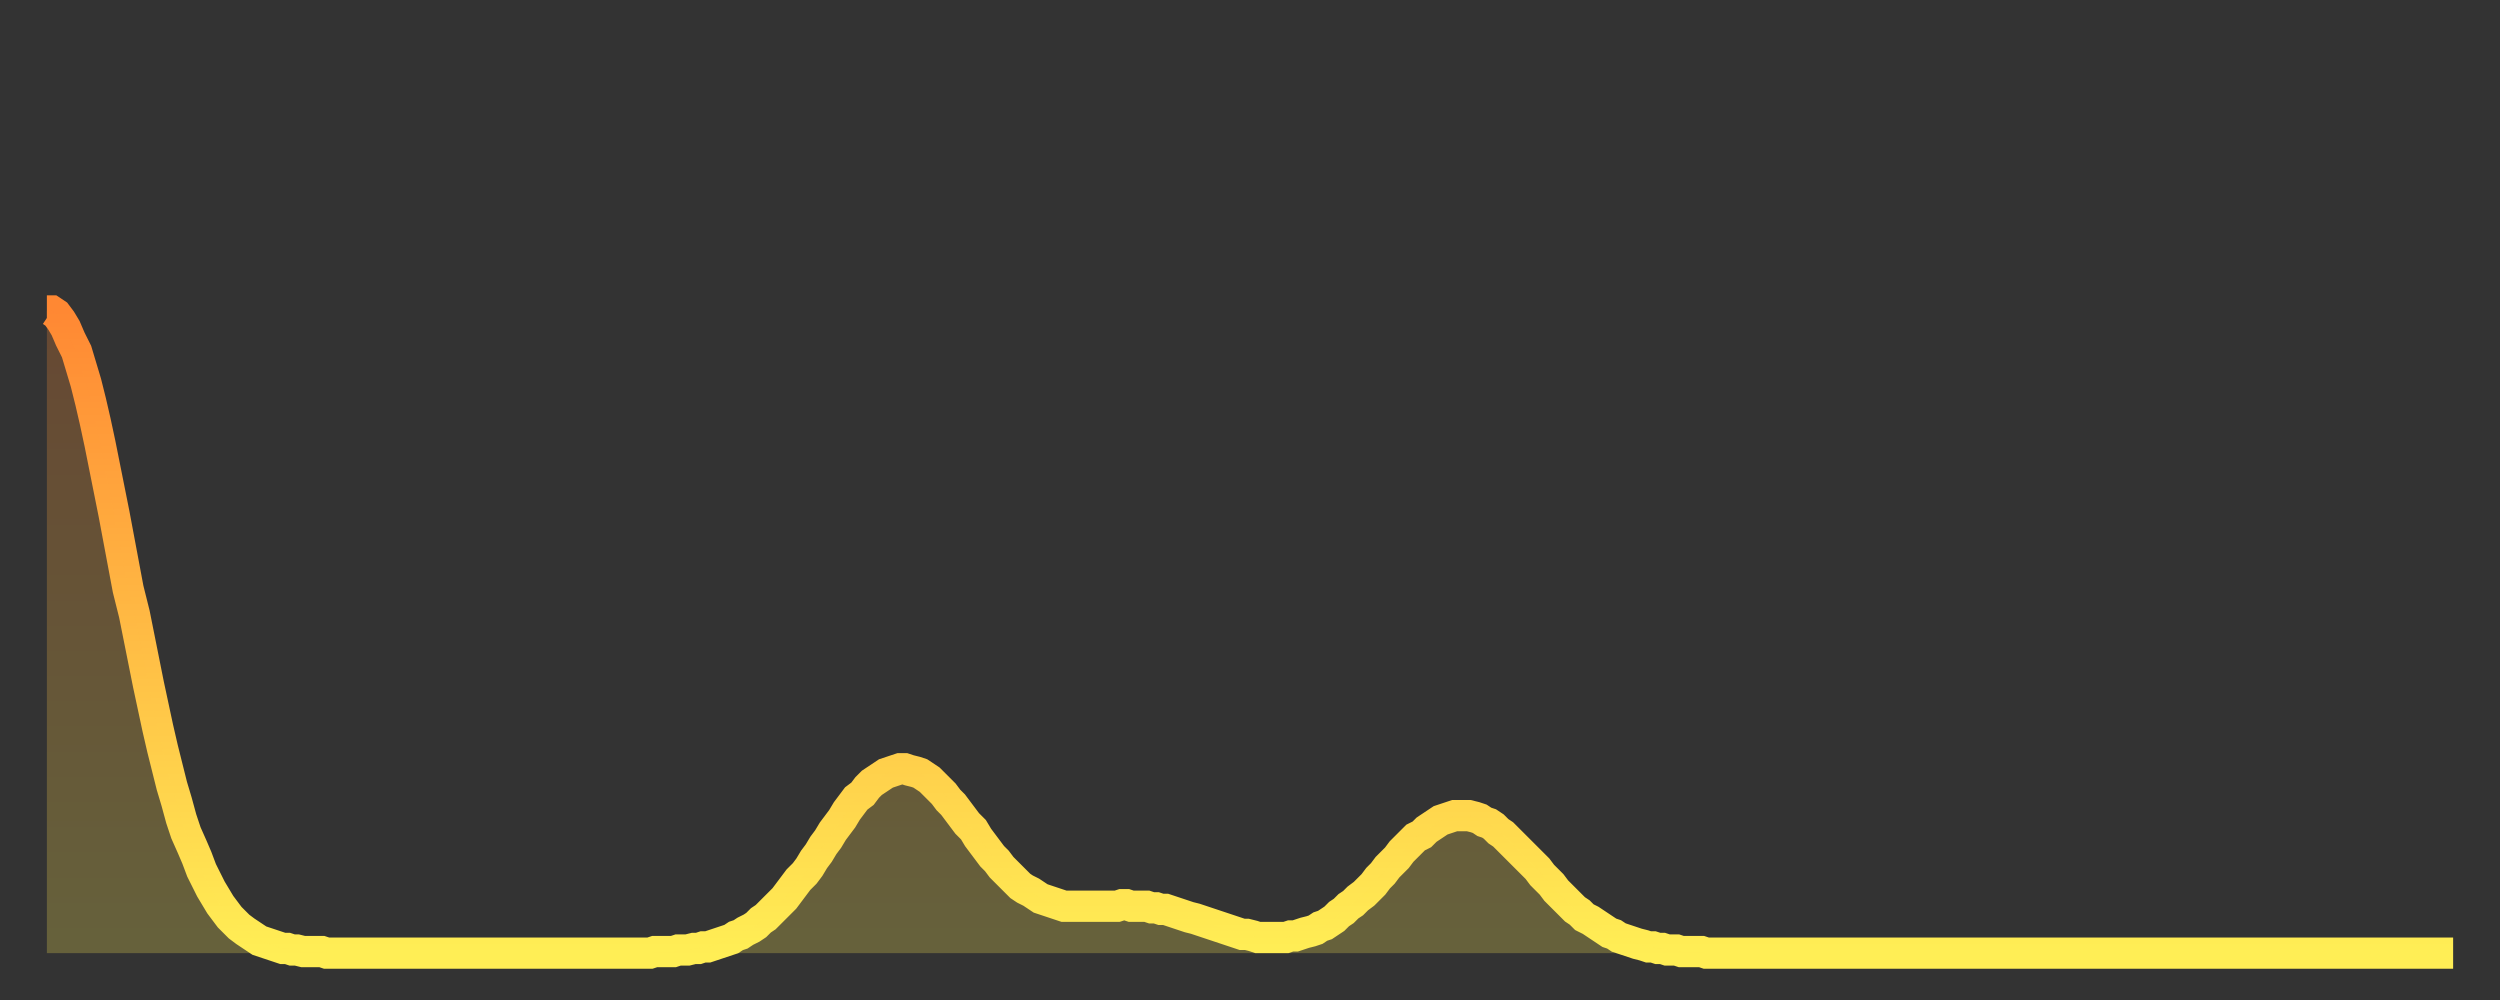
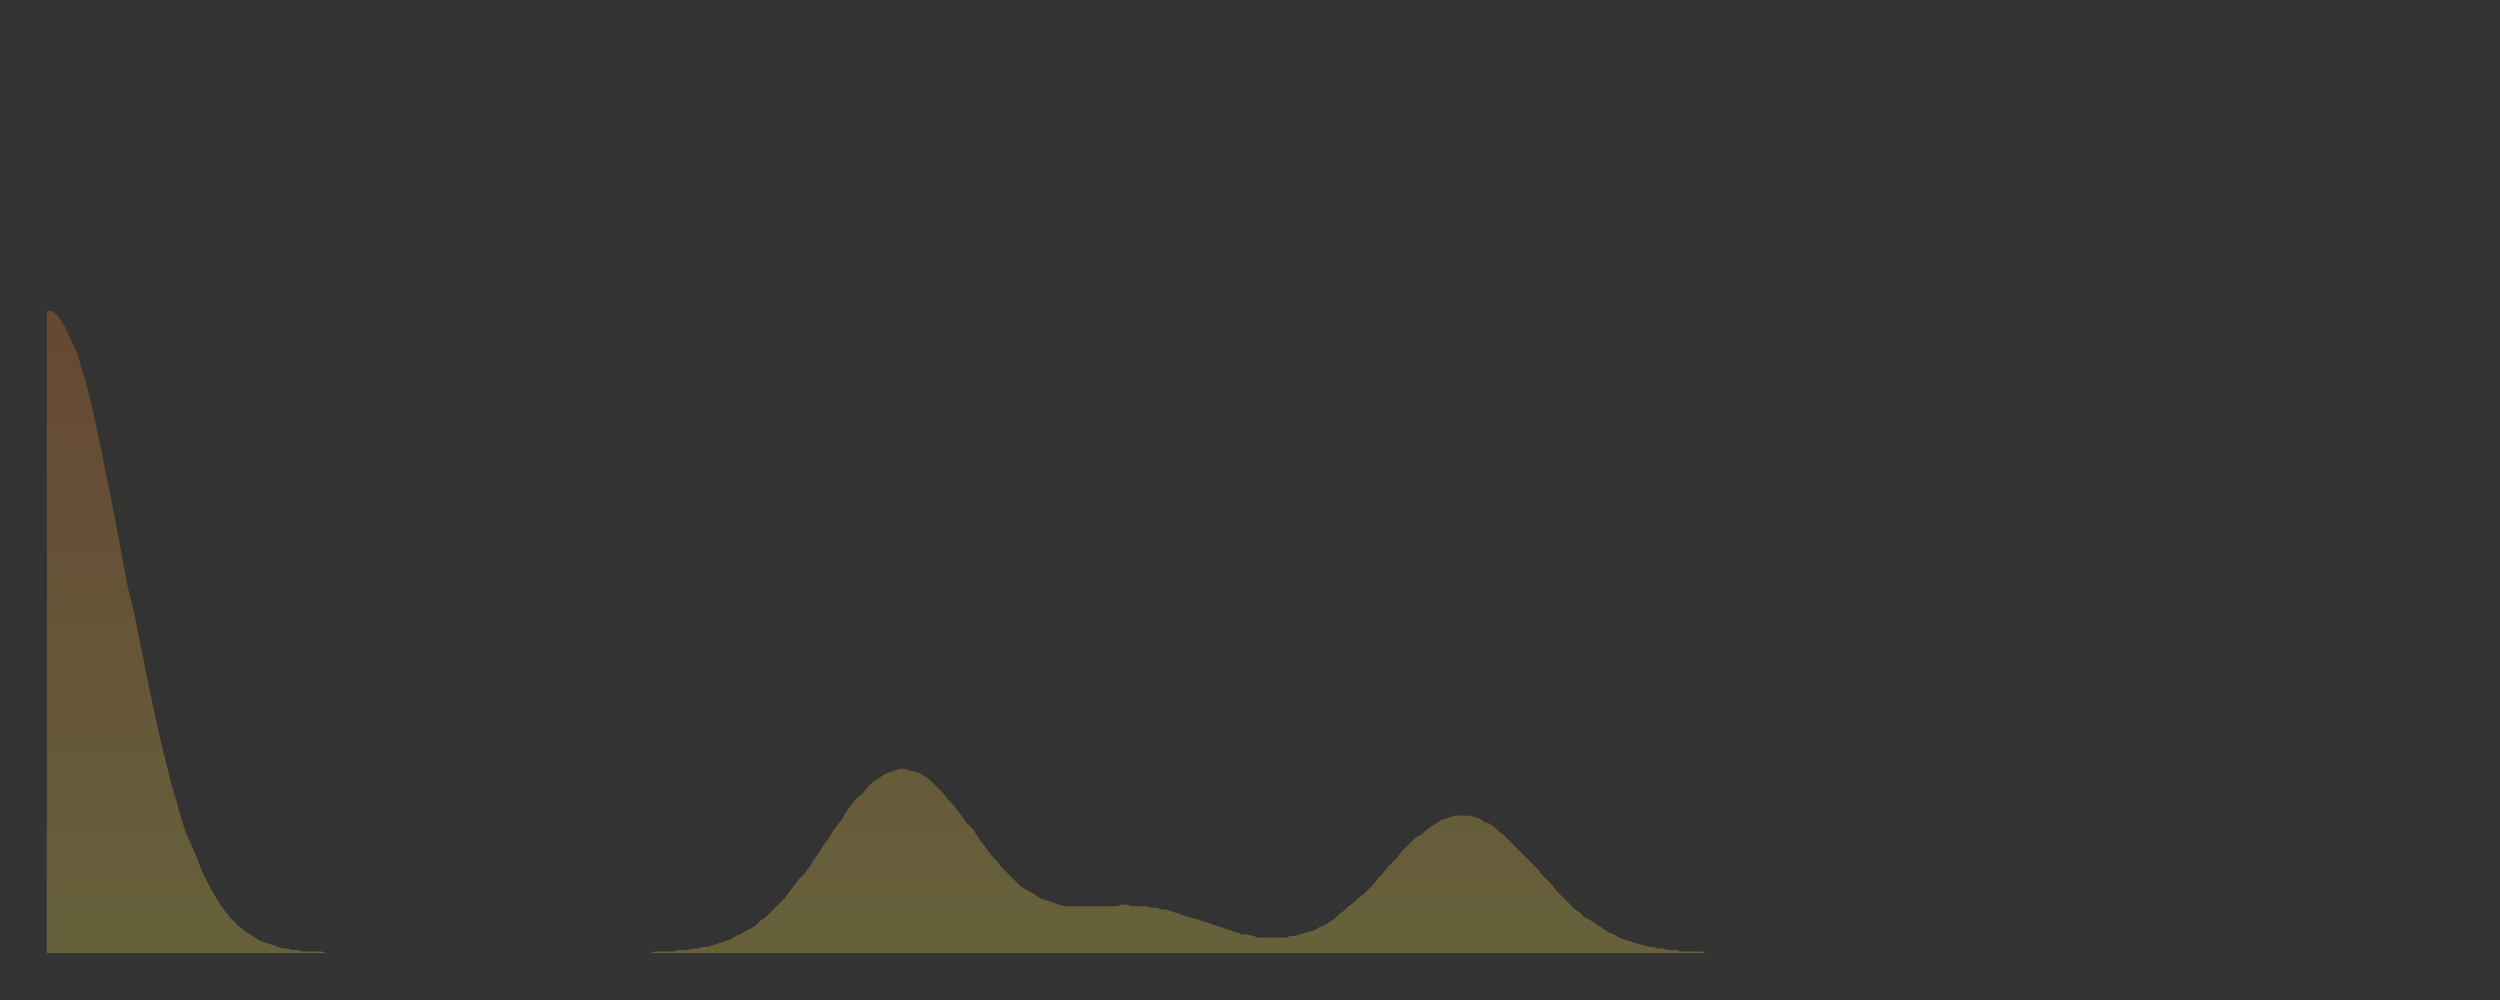
<svg xmlns="http://www.w3.org/2000/svg" baseProfile="full" height="64" version="1.1" width="160">
  <rect width="100%" height="100%" fill="#333333" stroke="none" />
  <defs>
    <linearGradient id="id74784" x1="0" x2="0" y1="0" y2="1">
      <stop offset="0%" stop-color="#ff8833" />
      <stop offset="50%" stop-color="#ffbb44" />
      <stop offset="100%" stop-color="#ffee55" />
    </linearGradient>
  </defs>
  <g transform="translate(3,3)">
    <g>
-       <path d="M 0.0 16.9 0.3 16.9 0.6 17.1 0.9 17.5 1.2 18.0 1.5 18.7 1.9 19.5 2.2 20.5 2.5 21.5 2.8 22.7 3.1 24.0 3.4 25.4 3.7 26.9 4.0 28.4 4.3 29.9 4.6 31.5 4.9 33.1 5.2 34.7 5.6 36.3 5.9 37.8 6.2 39.3 6.5 40.8 6.8 42.2 7.1 43.6 7.4 44.9 7.7 46.1 8.0 47.3 8.3 48.3 8.6 49.4 8.9 50.3 9.3 51.2 9.6 51.9 9.9 52.7 10.2 53.3 10.5 53.9 10.8 54.4 11.1 54.9 11.4 55.3 11.7 55.7 12.0 56.0 12.3 56.3 12.7 56.6 13.0 56.8 13.3 57.0 13.6 57.2 13.9 57.3 14.2 57.4 14.5 57.5 14.8 57.6 15.1 57.7 15.4 57.7 15.7 57.8 16.0 57.8 16.4 57.9 16.7 57.9 17.0 57.9 17.3 57.9 17.6 57.9 17.9 58.0 18.2 58.0 18.5 58.0 18.8 58.0 19.1 58.0 19.4 58.0 19.8 58.0 20.1 58.0 20.4 58.0 20.7 58.0 21.0 58.0 21.3 58.0 21.6 58.0 21.9 58.0 22.2 58.0 22.5 58.0 22.8 58.0 23.1 58.0 23.5 58.0 23.8 58.0 24.1 58.0 24.4 58.0 24.7 58.0 25.0 58.0 25.3 58.0 25.6 58.0 25.9 58.0 26.2 58.0 26.5 58.0 26.8 58.0 27.2 58.0 27.5 58.0 27.8 58.0 28.1 58.0 28.4 58.0 28.7 58.0 29.0 58.0 29.3 58.0 29.6 58.0 29.9 58.0 30.2 58.0 30.6 58.0 30.9 58.0 31.2 58.0 31.5 58.0 31.8 58.0 32.1 58.0 32.4 58.0 32.7 58.0 33.0 58.0 33.3 58.0 33.6 58.0 33.9 58.0 34.3 58.0 34.6 58.0 34.9 58.0 35.2 58.0 35.5 58.0 35.8 58.0 36.1 58.0 36.4 58.0 36.7 58.0 37.0 58.0 37.3 58.0 37.7 58.0 38.0 58.0 38.3 58.0 38.6 58.0 38.9 57.9 39.2 57.9 39.5 57.9 39.8 57.9 40.1 57.9 40.4 57.8 40.7 57.8 41.0 57.8 41.4 57.7 41.7 57.7 42.0 57.6 42.3 57.6 42.6 57.5 42.9 57.4 43.2 57.3 43.5 57.2 43.8 57.1 44.1 56.9 44.4 56.8 44.7 56.6 45.1 56.4 45.4 56.2 45.7 55.9 46.0 55.7 46.3 55.4 46.6 55.1 46.9 54.8 47.2 54.5 47.5 54.1 47.8 53.7 48.1 53.3 48.5 52.9 48.8 52.5 49.1 52.0 49.4 51.6 49.7 51.1 50.0 50.7 50.3 50.2 50.6 49.8 50.9 49.4 51.2 48.9 51.5 48.5 51.8 48.1 52.2 47.8 52.5 47.4 52.8 47.1 53.1 46.9 53.4 46.7 53.7 46.5 54.0 46.4 54.3 46.3 54.6 46.2 54.9 46.2 55.2 46.3 55.6 46.4 55.9 46.5 56.2 46.7 56.5 46.9 56.8 47.2 57.1 47.5 57.4 47.8 57.7 48.2 58.0 48.5 58.3 48.9 58.6 49.3 58.9 49.7 59.3 50.1 59.6 50.6 59.9 51.0 60.2 51.4 60.5 51.8 60.8 52.1 61.1 52.5 61.4 52.8 61.7 53.1 62.0 53.4 62.3 53.7 62.6 53.9 63.0 54.1 63.3 54.3 63.6 54.5 63.9 54.6 64.2 54.7 64.5 54.8 64.8 54.9 65.1 55.0 65.4 55.0 65.7 55.0 66.0 55.0 66.4 55.0 66.7 55.0 67.0 55.0 67.3 55.0 67.6 55.0 67.9 55.0 68.2 55.0 68.5 55.0 68.8 54.9 69.1 54.9 69.4 55.0 69.7 55.0 70.1 55.0 70.4 55.0 70.7 55.1 71.0 55.1 71.3 55.2 71.6 55.2 71.9 55.3 72.2 55.4 72.5 55.5 72.8 55.6 73.1 55.7 73.5 55.8 73.8 55.9 74.1 56.0 74.4 56.1 74.7 56.2 75.0 56.3 75.3 56.4 75.6 56.5 75.9 56.6 76.2 56.7 76.5 56.8 76.8 56.8 77.2 56.9 77.5 57.0 77.8 57.0 78.1 57.0 78.4 57.0 78.7 57.0 79.0 57.0 79.3 57.0 79.6 56.9 79.9 56.9 80.2 56.8 80.5 56.7 80.9 56.6 81.2 56.5 81.5 56.3 81.8 56.2 82.1 56.0 82.4 55.8 82.7 55.5 83.0 55.3 83.3 55.0 83.6 54.8 83.9 54.5 84.3 54.2 84.6 53.9 84.9 53.6 85.2 53.2 85.5 52.9 85.8 52.5 86.1 52.2 86.4 51.9 86.7 51.5 87.0 51.2 87.3 50.9 87.6 50.6 88.0 50.4 88.3 50.1 88.6 49.9 88.9 49.7 89.2 49.5 89.5 49.4 89.8 49.3 90.1 49.2 90.4 49.2 90.7 49.2 91.0 49.2 91.4 49.3 91.7 49.4 92.0 49.6 92.3 49.7 92.6 49.9 92.9 50.2 93.2 50.4 93.5 50.7 93.8 51.0 94.1 51.3 94.4 51.6 94.7 51.9 95.1 52.3 95.4 52.6 95.7 53.0 96.0 53.3 96.3 53.6 96.6 54.0 96.9 54.3 97.2 54.6 97.5 54.9 97.8 55.2 98.1 55.4 98.4 55.7 98.8 55.9 99.1 56.1 99.4 56.3 99.7 56.5 100.0 56.7 100.3 56.8 100.6 57.0 100.9 57.1 101.2 57.2 101.5 57.3 101.8 57.4 102.2 57.5 102.5 57.6 102.8 57.6 103.1 57.7 103.4 57.7 103.7 57.8 104.0 57.8 104.3 57.8 104.6 57.9 104.9 57.9 105.2 57.9 105.5 57.9 105.9 57.9 106.2 58.0 106.5 58.0 106.8 58.0 107.1 58.0 107.4 58.0 107.7 58.0 108.0 58.0 108.3 58.0 108.6 58.0 108.9 58.0 109.3 58.0 109.6 58.0 109.9 58.0 110.2 58.0 110.5 58.0 110.8 58.0 111.1 58.0 111.4 58.0 111.7 58.0 112.0 58.0 112.3 58.0 112.6 58.0 113.0 58.0 113.3 58.0 113.6 58.0 113.9 58.0 114.2 58.0 114.5 58.0 114.8 58.0 115.1 58.0 115.4 58.0 115.7 58.0 116.0 58.0 116.3 58.0 116.7 58.0 117.0 58.0 117.3 58.0 117.6 58.0 117.9 58.0 118.2 58.0 118.5 58.0 118.8 58.0 119.1 58.0 119.4 58.0 119.7 58.0 120.1 58.0 120.4 58.0 120.7 58.0 121.0 58.0 121.3 58.0 121.6 58.0 121.9 58.0 122.2 58.0 122.5 58.0 122.8 58.0 123.1 58.0 123.4 58.0 123.8 58.0 124.1 58.0 124.4 58.0 124.7 58.0 125.0 58.0 125.3 58.0 125.6 58.0 125.9 58.0 126.2 58.0 126.5 58.0 126.8 58.0 127.2 58.0 127.5 58.0 127.8 58.0 128.1 58.0 128.4 58.0 128.7 58.0 129.0 58.0 129.3 58.0 129.6 58.0 129.9 58.0 130.2 58.0 130.5 58.0 130.9 58.0 131.2 58.0 131.5 58.0 131.8 58.0 132.1 58.0 132.4 58.0 132.7 58.0 133.0 58.0 133.3 58.0 133.6 58.0 133.9 58.0 134.2 58.0 134.6 58.0 134.9 58.0 135.2 58.0 135.5 58.0 135.8 58.0 136.1 58.0 136.4 58.0 136.7 58.0 137.0 58.0 137.3 58.0 137.6 58.0 138.0 58.0 138.3 58.0 138.6 58.0 138.9 58.0 139.2 58.0 139.5 58.0 139.8 58.0 140.1 58.0 140.4 58.0 140.7 58.0 141.0 58.0 141.3 58.0 141.7 58.0 142.0 58.0 142.3 58.0 142.6 58.0 142.9 58.0 143.2 58.0 143.5 58.0 143.8 58.0 144.1 58.0 144.4 58.0 144.7 58.0 145.1 58.0 145.4 58.0 145.7 58.0 146.0 58.0 146.3 58.0 146.6 58.0 146.9 58.0 147.2 58.0 147.5 58.0 147.8 58.0 148.1 58.0 148.4 58.0 148.8 58.0 149.1 58.0 149.4 58.0 149.7 58.0 150.0 58.0 150.3 58.0 150.6 58.0 150.9 58.0 151.2 58.0 151.5 58.0 151.8 58.0 152.1 58.0 152.5 58.0 152.8 58.0 153.1 58.0 153.4 58.0 153.7 58.0 154.0 58.0" fill="none" id="graph-curve" opacity="1" stroke="url(#id74784)" stroke-width="2" />
      <path d="M 0 58 L 0.0 16.9 0.3 16.9 0.6 17.1 0.9 17.5 1.2 18.0 1.5 18.7 1.9 19.5 2.2 20.5 2.5 21.5 2.8 22.7 3.1 24.0 3.4 25.4 3.7 26.9 4.0 28.4 4.3 29.9 4.6 31.5 4.9 33.1 5.2 34.7 5.6 36.3 5.9 37.8 6.2 39.3 6.5 40.8 6.8 42.2 7.1 43.6 7.4 44.9 7.7 46.1 8.0 47.3 8.3 48.3 8.6 49.4 8.9 50.3 9.3 51.2 9.6 51.9 9.9 52.7 10.2 53.3 10.5 53.9 10.8 54.4 11.1 54.9 11.4 55.3 11.7 55.7 12.0 56.0 12.3 56.3 12.7 56.6 13.0 56.8 13.3 57.0 13.6 57.2 13.9 57.3 14.2 57.4 14.5 57.5 14.8 57.6 15.1 57.7 15.4 57.7 15.7 57.8 16.0 57.8 16.4 57.9 16.7 57.9 17.0 57.9 17.3 57.9 17.6 57.9 17.9 58.0 18.2 58.0 18.5 58.0 18.8 58.0 19.1 58.0 19.4 58.0 19.8 58.0 20.1 58.0 20.4 58.0 20.7 58.0 21.0 58.0 21.3 58.0 21.6 58.0 21.9 58.0 22.2 58.0 22.5 58.0 22.8 58.0 23.1 58.0 23.5 58.0 23.8 58.0 24.1 58.0 24.4 58.0 24.7 58.0 25.0 58.0 25.3 58.0 25.6 58.0 25.9 58.0 26.2 58.0 26.5 58.0 26.8 58.0 27.2 58.0 27.5 58.0 27.8 58.0 28.1 58.0 28.4 58.0 28.7 58.0 29.0 58.0 29.3 58.0 29.6 58.0 29.9 58.0 30.2 58.0 30.6 58.0 30.9 58.0 31.2 58.0 31.5 58.0 31.8 58.0 32.1 58.0 32.4 58.0 32.7 58.0 33.0 58.0 33.3 58.0 33.6 58.0 33.9 58.0 34.3 58.0 34.6 58.0 34.9 58.0 35.2 58.0 35.5 58.0 35.8 58.0 36.1 58.0 36.4 58.0 36.7 58.0 37.0 58.0 37.3 58.0 37.7 58.0 38.0 58.0 38.3 58.0 38.6 58.0 38.9 57.9 39.2 57.9 39.5 57.9 39.8 57.9 40.1 57.9 40.4 57.8 40.7 57.8 41.0 57.8 41.4 57.7 41.7 57.7 42.0 57.6 42.3 57.6 42.6 57.5 42.9 57.4 43.2 57.3 43.5 57.2 43.8 57.1 44.1 56.9 44.4 56.8 44.7 56.6 45.1 56.4 45.4 56.2 45.7 55.9 46.0 55.7 46.3 55.4 46.6 55.1 46.9 54.8 47.2 54.5 47.5 54.1 47.8 53.7 48.1 53.3 48.5 52.9 48.8 52.5 49.1 52.0 49.4 51.6 49.7 51.1 50.0 50.7 50.3 50.2 50.6 49.8 50.9 49.4 51.2 48.9 51.5 48.5 51.8 48.1 52.2 47.8 52.5 47.4 52.8 47.1 53.1 46.9 53.4 46.7 53.7 46.5 54.0 46.4 54.3 46.3 54.6 46.2 54.9 46.2 55.2 46.3 55.6 46.4 55.9 46.5 56.2 46.7 56.5 46.9 56.8 47.2 57.1 47.5 57.4 47.8 57.7 48.2 58.0 48.5 58.3 48.9 58.6 49.3 58.9 49.7 59.3 50.1 59.6 50.6 59.9 51.0 60.2 51.4 60.5 51.8 60.8 52.1 61.1 52.5 61.4 52.8 61.7 53.1 62.0 53.4 62.3 53.7 62.6 53.9 63.0 54.1 63.3 54.3 63.6 54.5 63.9 54.6 64.2 54.7 64.5 54.8 64.8 54.9 65.1 55.0 65.4 55.0 65.7 55.0 66.0 55.0 66.4 55.0 66.7 55.0 67.0 55.0 67.3 55.0 67.6 55.0 67.9 55.0 68.2 55.0 68.5 55.0 68.8 54.9 69.1 54.9 69.4 55.0 69.7 55.0 70.1 55.0 70.4 55.0 70.7 55.1 71.0 55.1 71.3 55.2 71.6 55.2 71.9 55.3 72.2 55.4 72.5 55.5 72.8 55.6 73.1 55.7 73.5 55.8 73.8 55.9 74.1 56.0 74.4 56.1 74.7 56.2 75.0 56.3 75.3 56.4 75.6 56.5 75.9 56.6 76.2 56.7 76.5 56.8 76.8 56.8 77.2 56.9 77.5 57.0 77.8 57.0 78.1 57.0 78.4 57.0 78.7 57.0 79.0 57.0 79.3 57.0 79.6 56.9 79.9 56.9 80.2 56.8 80.5 56.7 80.9 56.6 81.2 56.5 81.5 56.3 81.8 56.2 82.1 56.0 82.4 55.8 82.7 55.5 83.0 55.3 83.3 55.0 83.6 54.8 83.9 54.5 84.3 54.2 84.6 53.9 84.9 53.6 85.2 53.2 85.5 52.9 85.8 52.5 86.1 52.2 86.4 51.9 86.7 51.5 87.0 51.2 87.3 50.9 87.6 50.6 88.0 50.4 88.3 50.1 88.6 49.9 88.9 49.7 89.2 49.5 89.5 49.4 89.8 49.3 90.1 49.2 90.4 49.2 90.7 49.2 91.0 49.2 91.4 49.3 91.7 49.4 92.0 49.6 92.3 49.7 92.6 49.9 92.9 50.2 93.2 50.4 93.5 50.7 93.8 51.0 94.1 51.3 94.4 51.6 94.7 51.9 95.1 52.3 95.4 52.6 95.7 53.0 96.0 53.3 96.3 53.6 96.6 54.0 96.9 54.3 97.2 54.6 97.5 54.9 97.8 55.2 98.1 55.4 98.4 55.7 98.8 55.9 99.1 56.1 99.4 56.3 99.7 56.5 100.0 56.7 100.3 56.8 100.6 57.0 100.9 57.1 101.2 57.2 101.5 57.3 101.8 57.4 102.2 57.5 102.5 57.6 102.8 57.6 103.1 57.7 103.4 57.7 103.7 57.8 104.0 57.8 104.3 57.8 104.6 57.9 104.9 57.9 105.2 57.9 105.5 57.9 105.9 57.9 106.2 58.0 106.5 58.0 106.8 58.0 107.1 58.0 107.4 58.0 107.7 58.0 108.0 58.0 108.3 58.0 108.6 58.0 108.9 58.0 109.3 58.0 109.6 58.0 109.9 58.0 110.2 58.0 110.5 58.0 110.8 58.0 111.1 58.0 111.4 58.0 111.7 58.0 112.0 58.0 112.3 58.0 112.6 58.0 113.0 58.0 113.3 58.0 113.6 58.0 113.9 58.0 114.2 58.0 114.5 58.0 114.8 58.0 115.1 58.0 115.4 58.0 115.7 58.0 116.0 58.0 116.3 58.0 116.7 58.0 117.0 58.0 117.3 58.0 117.6 58.0 117.9 58.0 118.2 58.0 118.5 58.0 118.8 58.0 119.1 58.0 119.4 58.0 119.7 58.0 120.1 58.0 120.4 58.0 120.7 58.0 121.0 58.0 121.3 58.0 121.6 58.0 121.9 58.0 122.2 58.0 122.5 58.0 122.8 58.0 123.1 58.0 123.4 58.0 123.8 58.0 124.1 58.0 124.4 58.0 124.7 58.0 125.0 58.0 125.3 58.0 125.6 58.0 125.9 58.0 126.2 58.0 126.5 58.0 126.8 58.0 127.2 58.0 127.5 58.0 127.8 58.0 128.1 58.0 128.4 58.0 128.7 58.0 129.0 58.0 129.3 58.0 129.6 58.0 129.9 58.0 130.2 58.0 130.5 58.0 130.9 58.0 131.2 58.0 131.5 58.0 131.8 58.0 132.1 58.0 132.4 58.0 132.7 58.0 133.0 58.0 133.3 58.0 133.6 58.0 133.9 58.0 134.2 58.0 134.6 58.0 134.9 58.0 135.2 58.0 135.5 58.0 135.8 58.0 136.1 58.0 136.4 58.0 136.7 58.0 137.0 58.0 137.3 58.0 137.6 58.0 138.0 58.0 138.3 58.0 138.6 58.0 138.9 58.0 139.2 58.0 139.5 58.0 139.8 58.0 140.1 58.0 140.4 58.0 140.7 58.0 141.0 58.0 141.3 58.0 141.7 58.0 142.0 58.0 142.3 58.0 142.6 58.0 142.9 58.0 143.2 58.0 143.5 58.0 143.8 58.0 144.1 58.0 144.4 58.0 144.7 58.0 145.1 58.0 145.4 58.0 145.7 58.0 146.0 58.0 146.3 58.0 146.6 58.0 146.9 58.0 147.2 58.0 147.5 58.0 147.8 58.0 148.1 58.0 148.4 58.0 148.8 58.0 149.1 58.0 149.4 58.0 149.7 58.0 150.0 58.0 150.3 58.0 150.6 58.0 150.9 58.0 151.2 58.0 151.5 58.0 151.8 58.0 152.1 58.0 152.5 58.0 152.8 58.0 153.1 58.0 153.4 58.0 153.7 58.0 154.0 58.0 154 58" fill="url(#id74784)" fill-opacity=".25" id="graph-shadow" />
    </g>
  </g>
</svg>